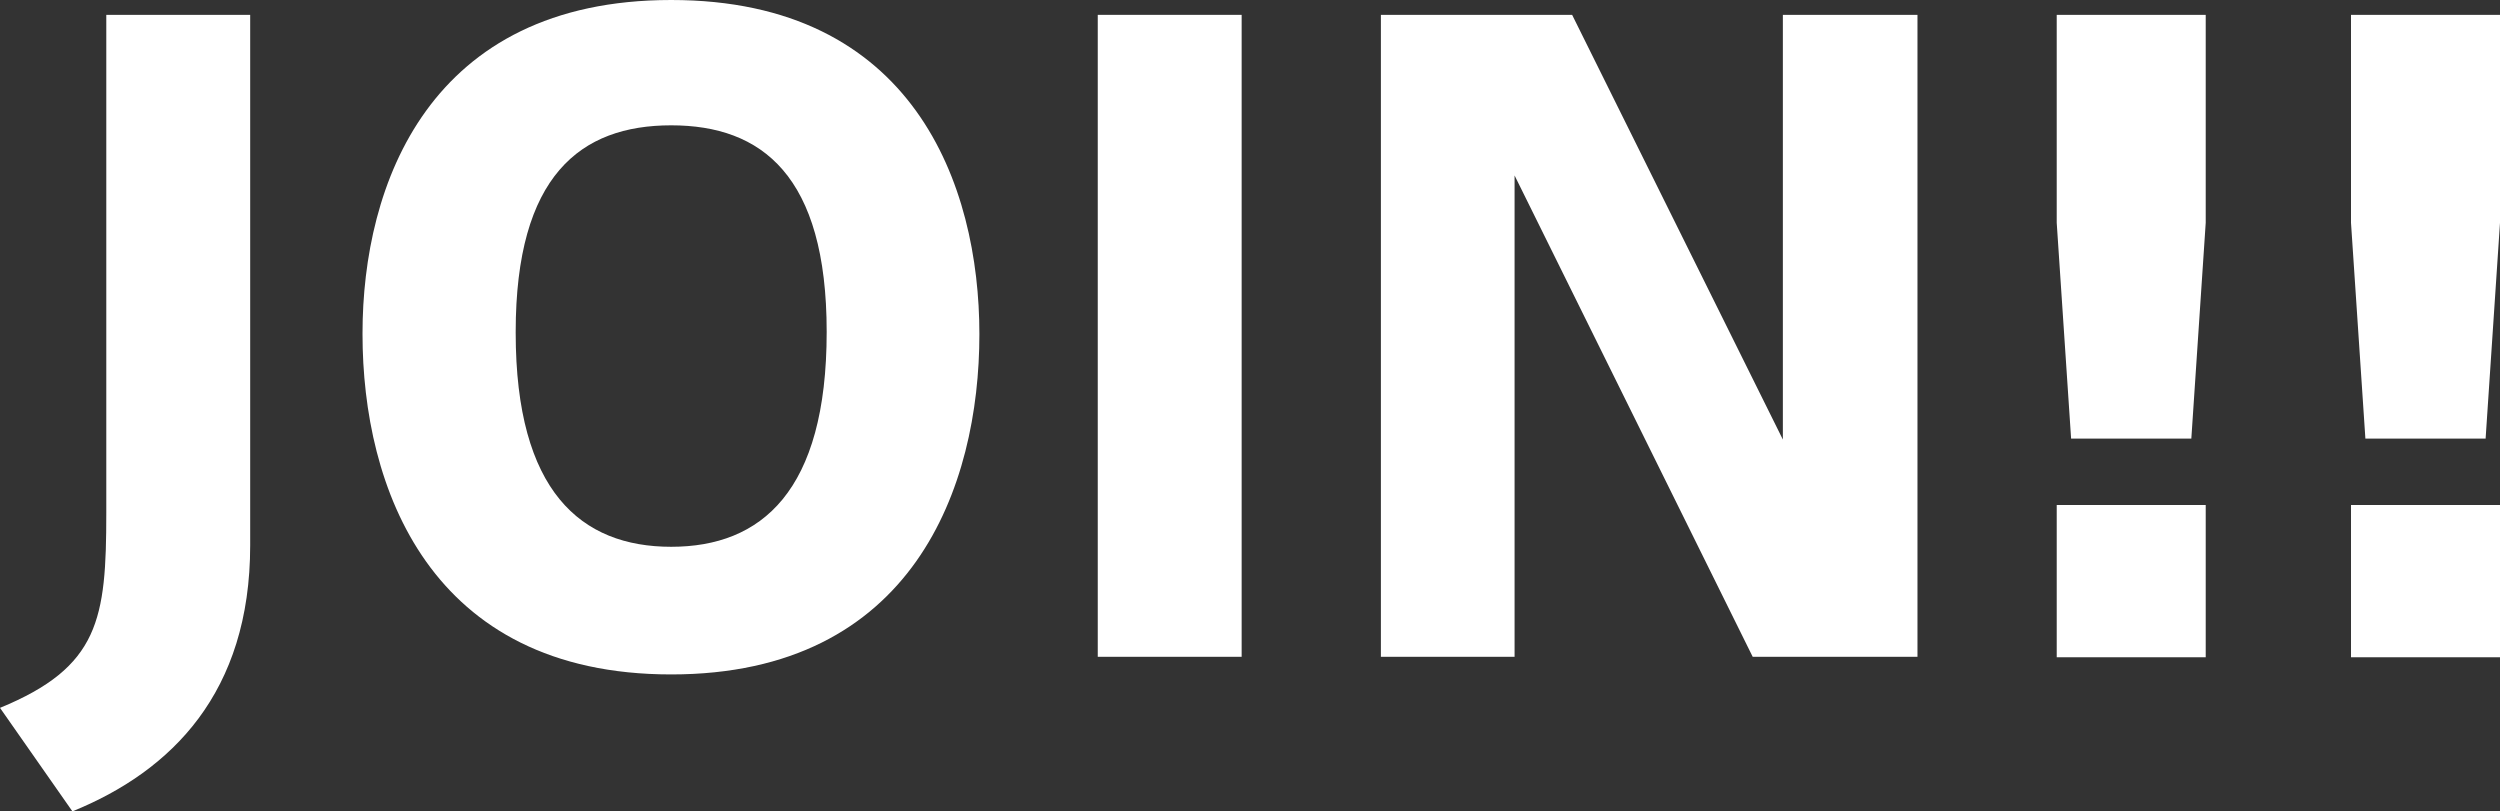
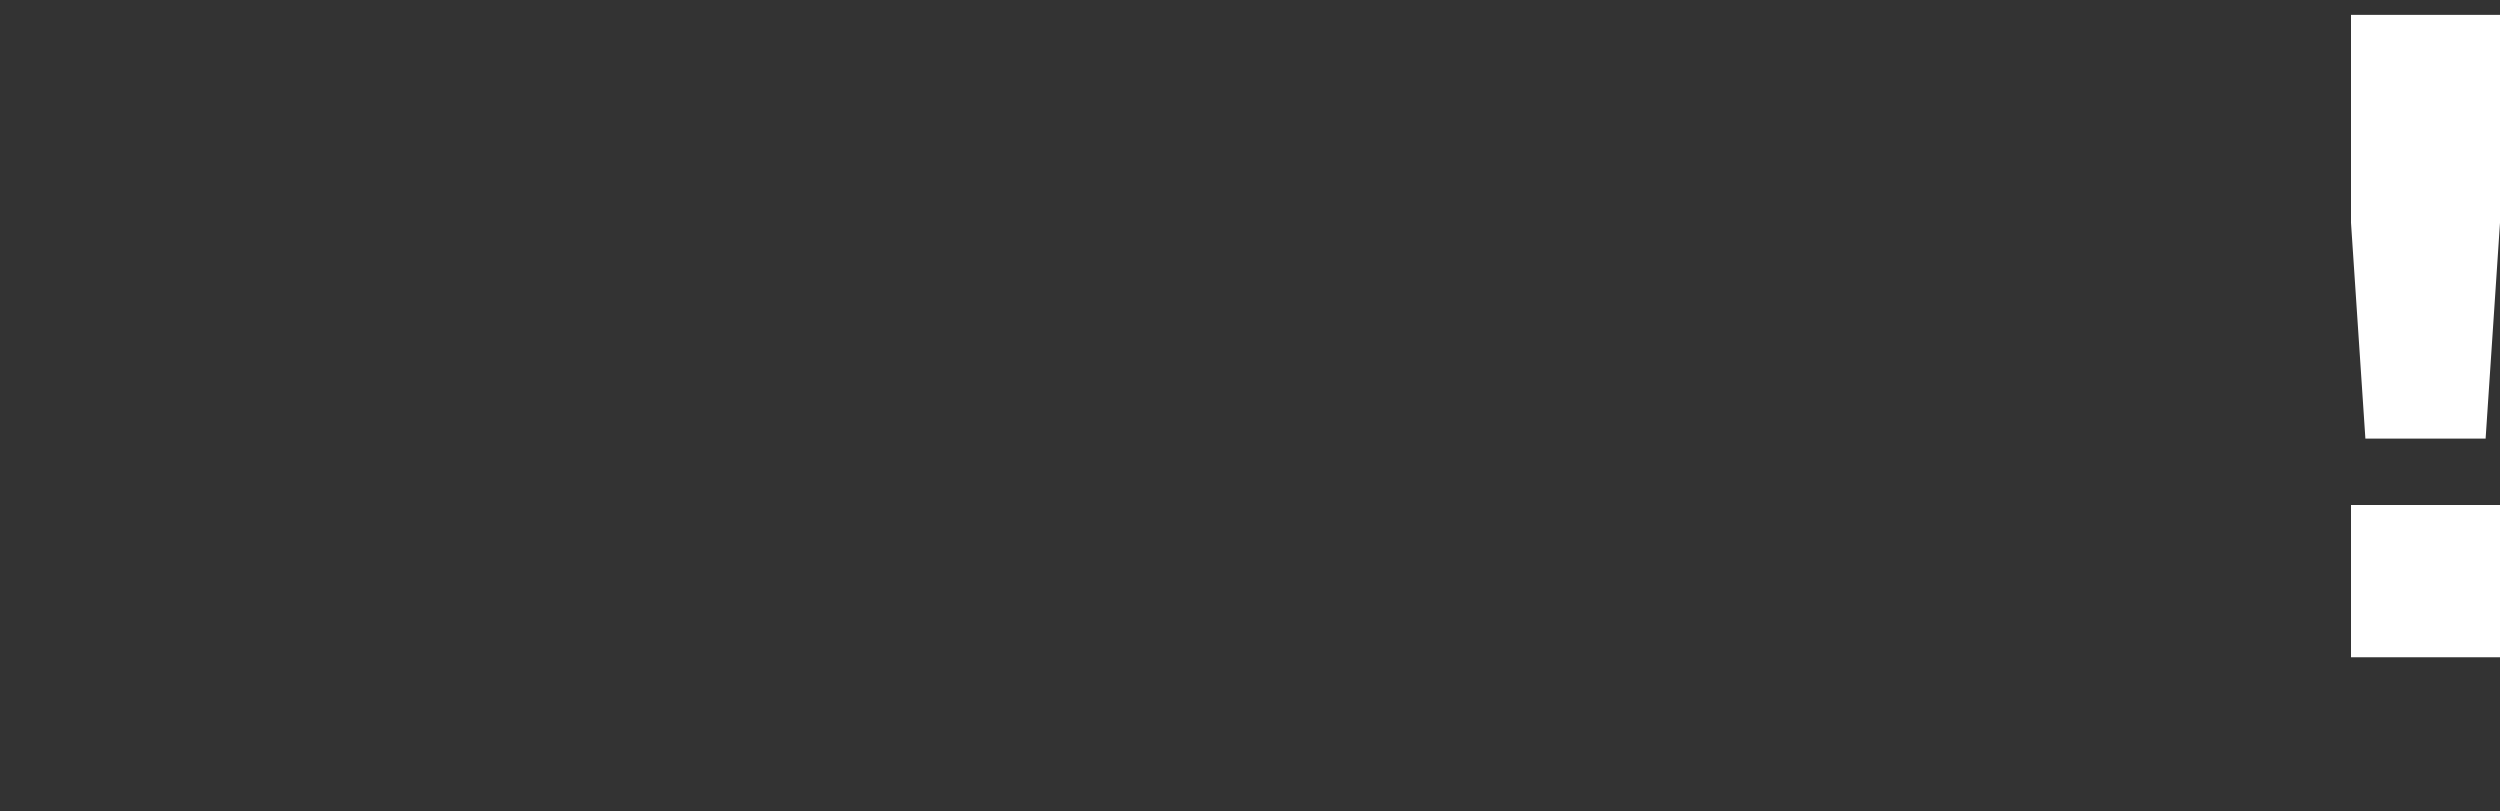
<svg xmlns="http://www.w3.org/2000/svg" version="1.1" id="レイヤー_1" x="0px" y="0px" viewBox="0 0 53.86 17.48" style="enable-background:new 0 0 53.86 17.48;" xml:space="preserve">
  <rect x="0" y="0" width="53.86" height="17.48" fill="#333333" stroke="none" />
  <style type="text/css">
	.st0{fill:#FFFFFF;}
</style>
  <g>
-     <path class="st0" d="M2.29,0.32h3.1v11.43c0,3.17-1.69,4.86-3.83,5.73L0,15.25c2.14-0.88,2.29-1.91,2.29-4.2V0.32z" />
-     <path class="st0" d="M7.81,7.18C7.81,3.98,9.24,0,14.46,0s6.64,3.98,6.64,7.2c0,3.28-1.42,7.33-6.64,7.33S7.81,10.48,7.81,7.2V7.18   z M11.11,7.17c0,3.42,1.41,4.61,3.35,4.61s3.35-1.19,3.35-4.63c0-3.37-1.4-4.45-3.35-4.45s-3.35,1.08-3.35,4.45V7.17z" />
-     <path class="st0" d="M26.75,14.15h-3.1V0.32h3.1V14.15z" />
-     <path class="st0" d="M32.63,14.15h-2.88V0.32h4.12l4.54,9.15V0.32h2.9v13.83h-3.55L32.63,3.78V14.15z" />
-     <path class="st0" d="M47.52,0.32v4.48l-0.31,4.65h-2.59l-0.31-4.65V0.32H47.52z M47.52,10.88v3.28h-3.21v-3.28H47.52z" />
    <path class="st0" d="M53.86,0.32v4.48l-0.31,4.65h-2.59l-0.31-4.65V0.32H53.86z M53.86,10.88v3.28h-3.21v-3.28H53.86z" />
  </g>
</svg>